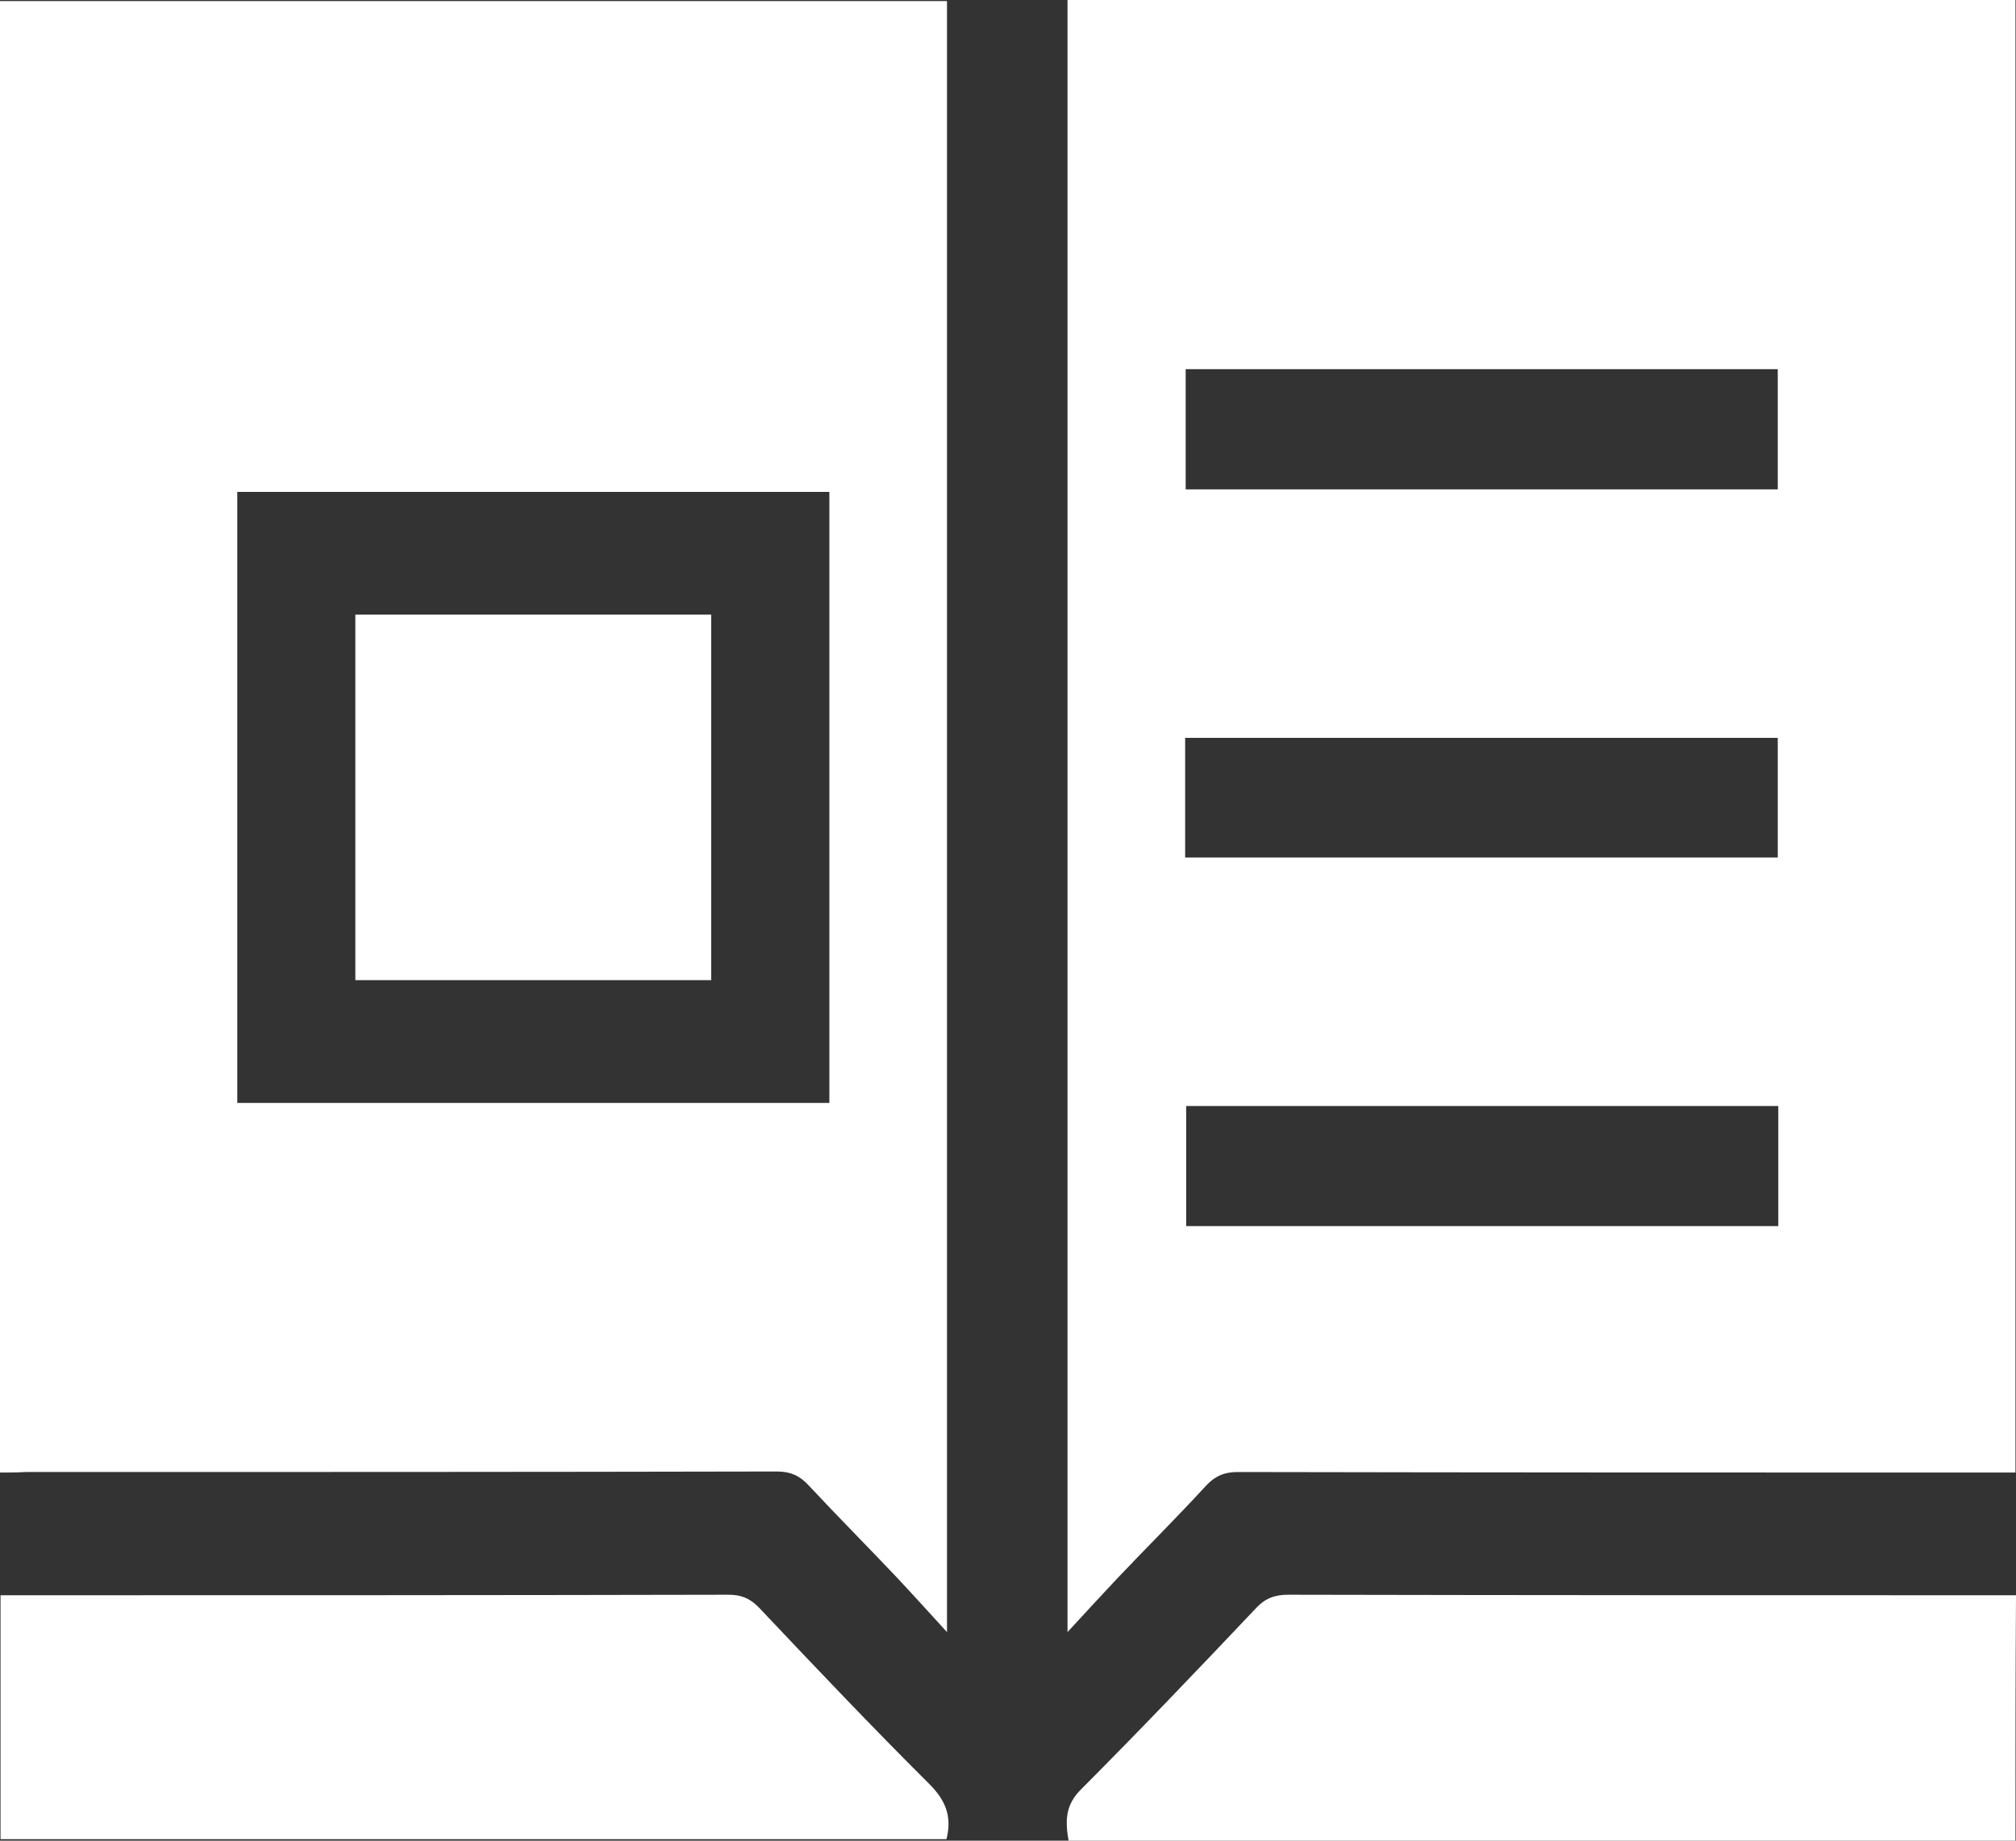
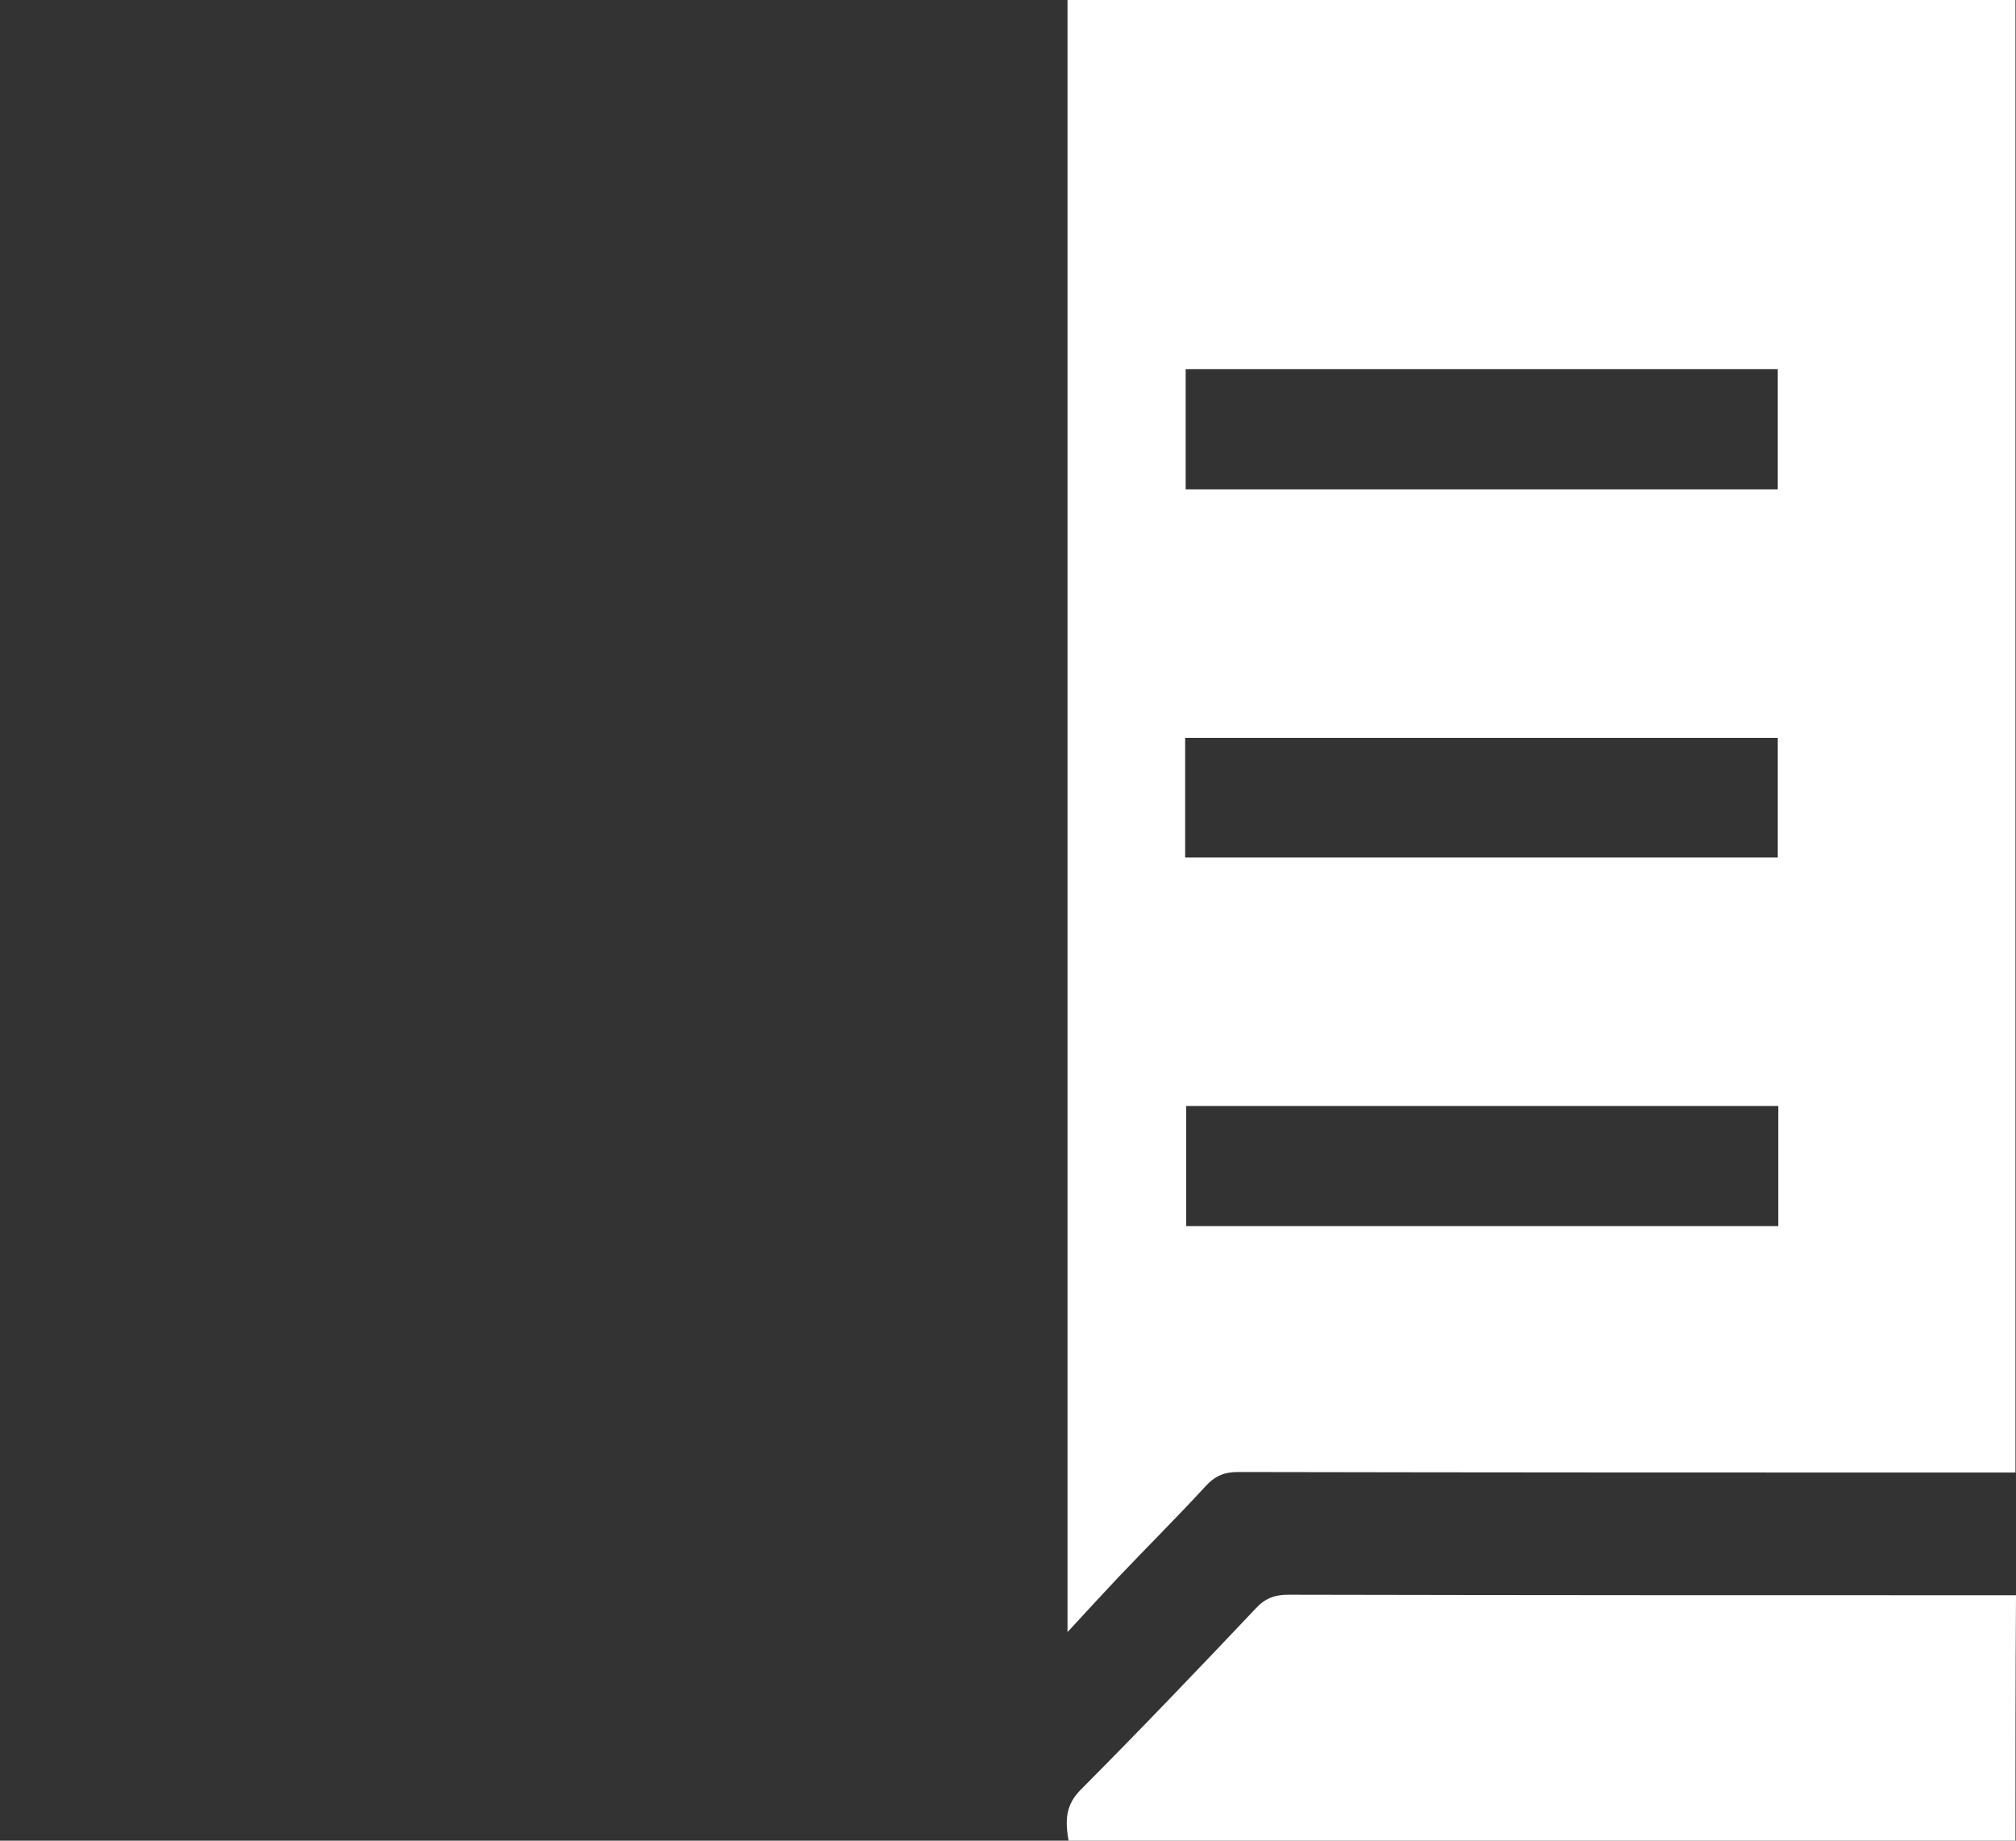
<svg xmlns="http://www.w3.org/2000/svg" width="23" height="21" viewBox="0 0 23 21" fill="none">
  <rect x="0" y="0" width="23" height="21" fill="#333333" stroke="none" />
  <path d="M22.994 0C22.994 5.6 22.994 11.2 22.994 16.8C20.035 16.8 17.081 16.8 14.122 16.794C13.965 16.794 13.858 16.841 13.752 16.958C13.426 17.313 13.084 17.652 12.752 18.002C12.572 18.194 12.393 18.387 12.179 18.62C12.179 12.367 12.179 6.195 12.179 0C15.796 0 19.395 0 22.994 0ZM13.527 5.583C15.79 5.583 18.042 5.583 20.282 5.583C20.282 5.11 20.282 4.661 20.282 4.212C18.019 4.212 15.779 4.212 13.527 4.212C13.527 4.673 13.527 5.122 13.527 5.583ZM13.521 9.783C15.79 9.783 18.036 9.783 20.282 9.783C20.282 9.316 20.282 8.861 20.282 8.418C18.019 8.418 15.773 8.418 13.521 8.418C13.521 8.878 13.521 9.322 13.521 9.783ZM20.288 12.618C18.025 12.618 15.773 12.618 13.533 12.618C13.533 13.09 13.533 13.539 13.533 13.988C15.796 13.988 18.036 13.988 20.288 13.988C20.288 13.527 20.288 13.078 20.288 12.618Z" fill="white" />
  <path d="M22.994 21C19.395 21 15.801 21 12.191 21C12.152 20.773 12.152 20.592 12.337 20.411C13.011 19.734 13.668 19.046 14.325 18.352C14.431 18.235 14.544 18.194 14.695 18.194C17.463 18.2 20.232 18.2 23 18.2C22.994 19.133 22.994 20.067 22.994 21Z" fill="white" />
-   <path d="M0 16.8C0 11.188 0 5.606 0 0.012C3.605 0.012 7.199 0.012 10.804 0.012C10.804 6.195 10.804 12.367 10.804 18.62C10.585 18.381 10.411 18.188 10.231 17.996C9.9 17.646 9.563 17.308 9.231 16.952C9.125 16.835 9.018 16.788 8.861 16.788C6.003 16.794 3.145 16.794 0.286 16.794C0.202 16.8 0.112 16.8 0 16.8ZM2.707 5.612C2.707 7.951 2.707 10.273 2.707 12.583C4.969 12.583 7.221 12.583 9.462 12.583C9.462 10.249 9.462 7.933 9.462 5.612C7.204 5.612 4.964 5.612 2.707 5.612Z" fill="white" />
-   <path d="M0.006 20.983C0.006 20.049 0.006 19.139 0.006 18.2C0.09 18.2 0.163 18.2 0.23 18.2C2.926 18.2 5.615 18.2 8.311 18.194C8.457 18.194 8.558 18.235 8.664 18.346C9.304 19.023 9.945 19.699 10.602 20.353C10.781 20.533 10.866 20.714 10.798 20.983C7.216 20.983 3.616 20.983 0.006 20.983Z" fill="white" />
-   <path d="M4.054 7.012C5.413 7.012 6.761 7.012 8.114 7.012C8.114 8.4 8.114 9.782 8.114 11.182C6.766 11.182 5.419 11.182 4.054 11.182C4.054 9.8 4.054 8.418 4.054 7.012Z" fill="white" />
</svg>